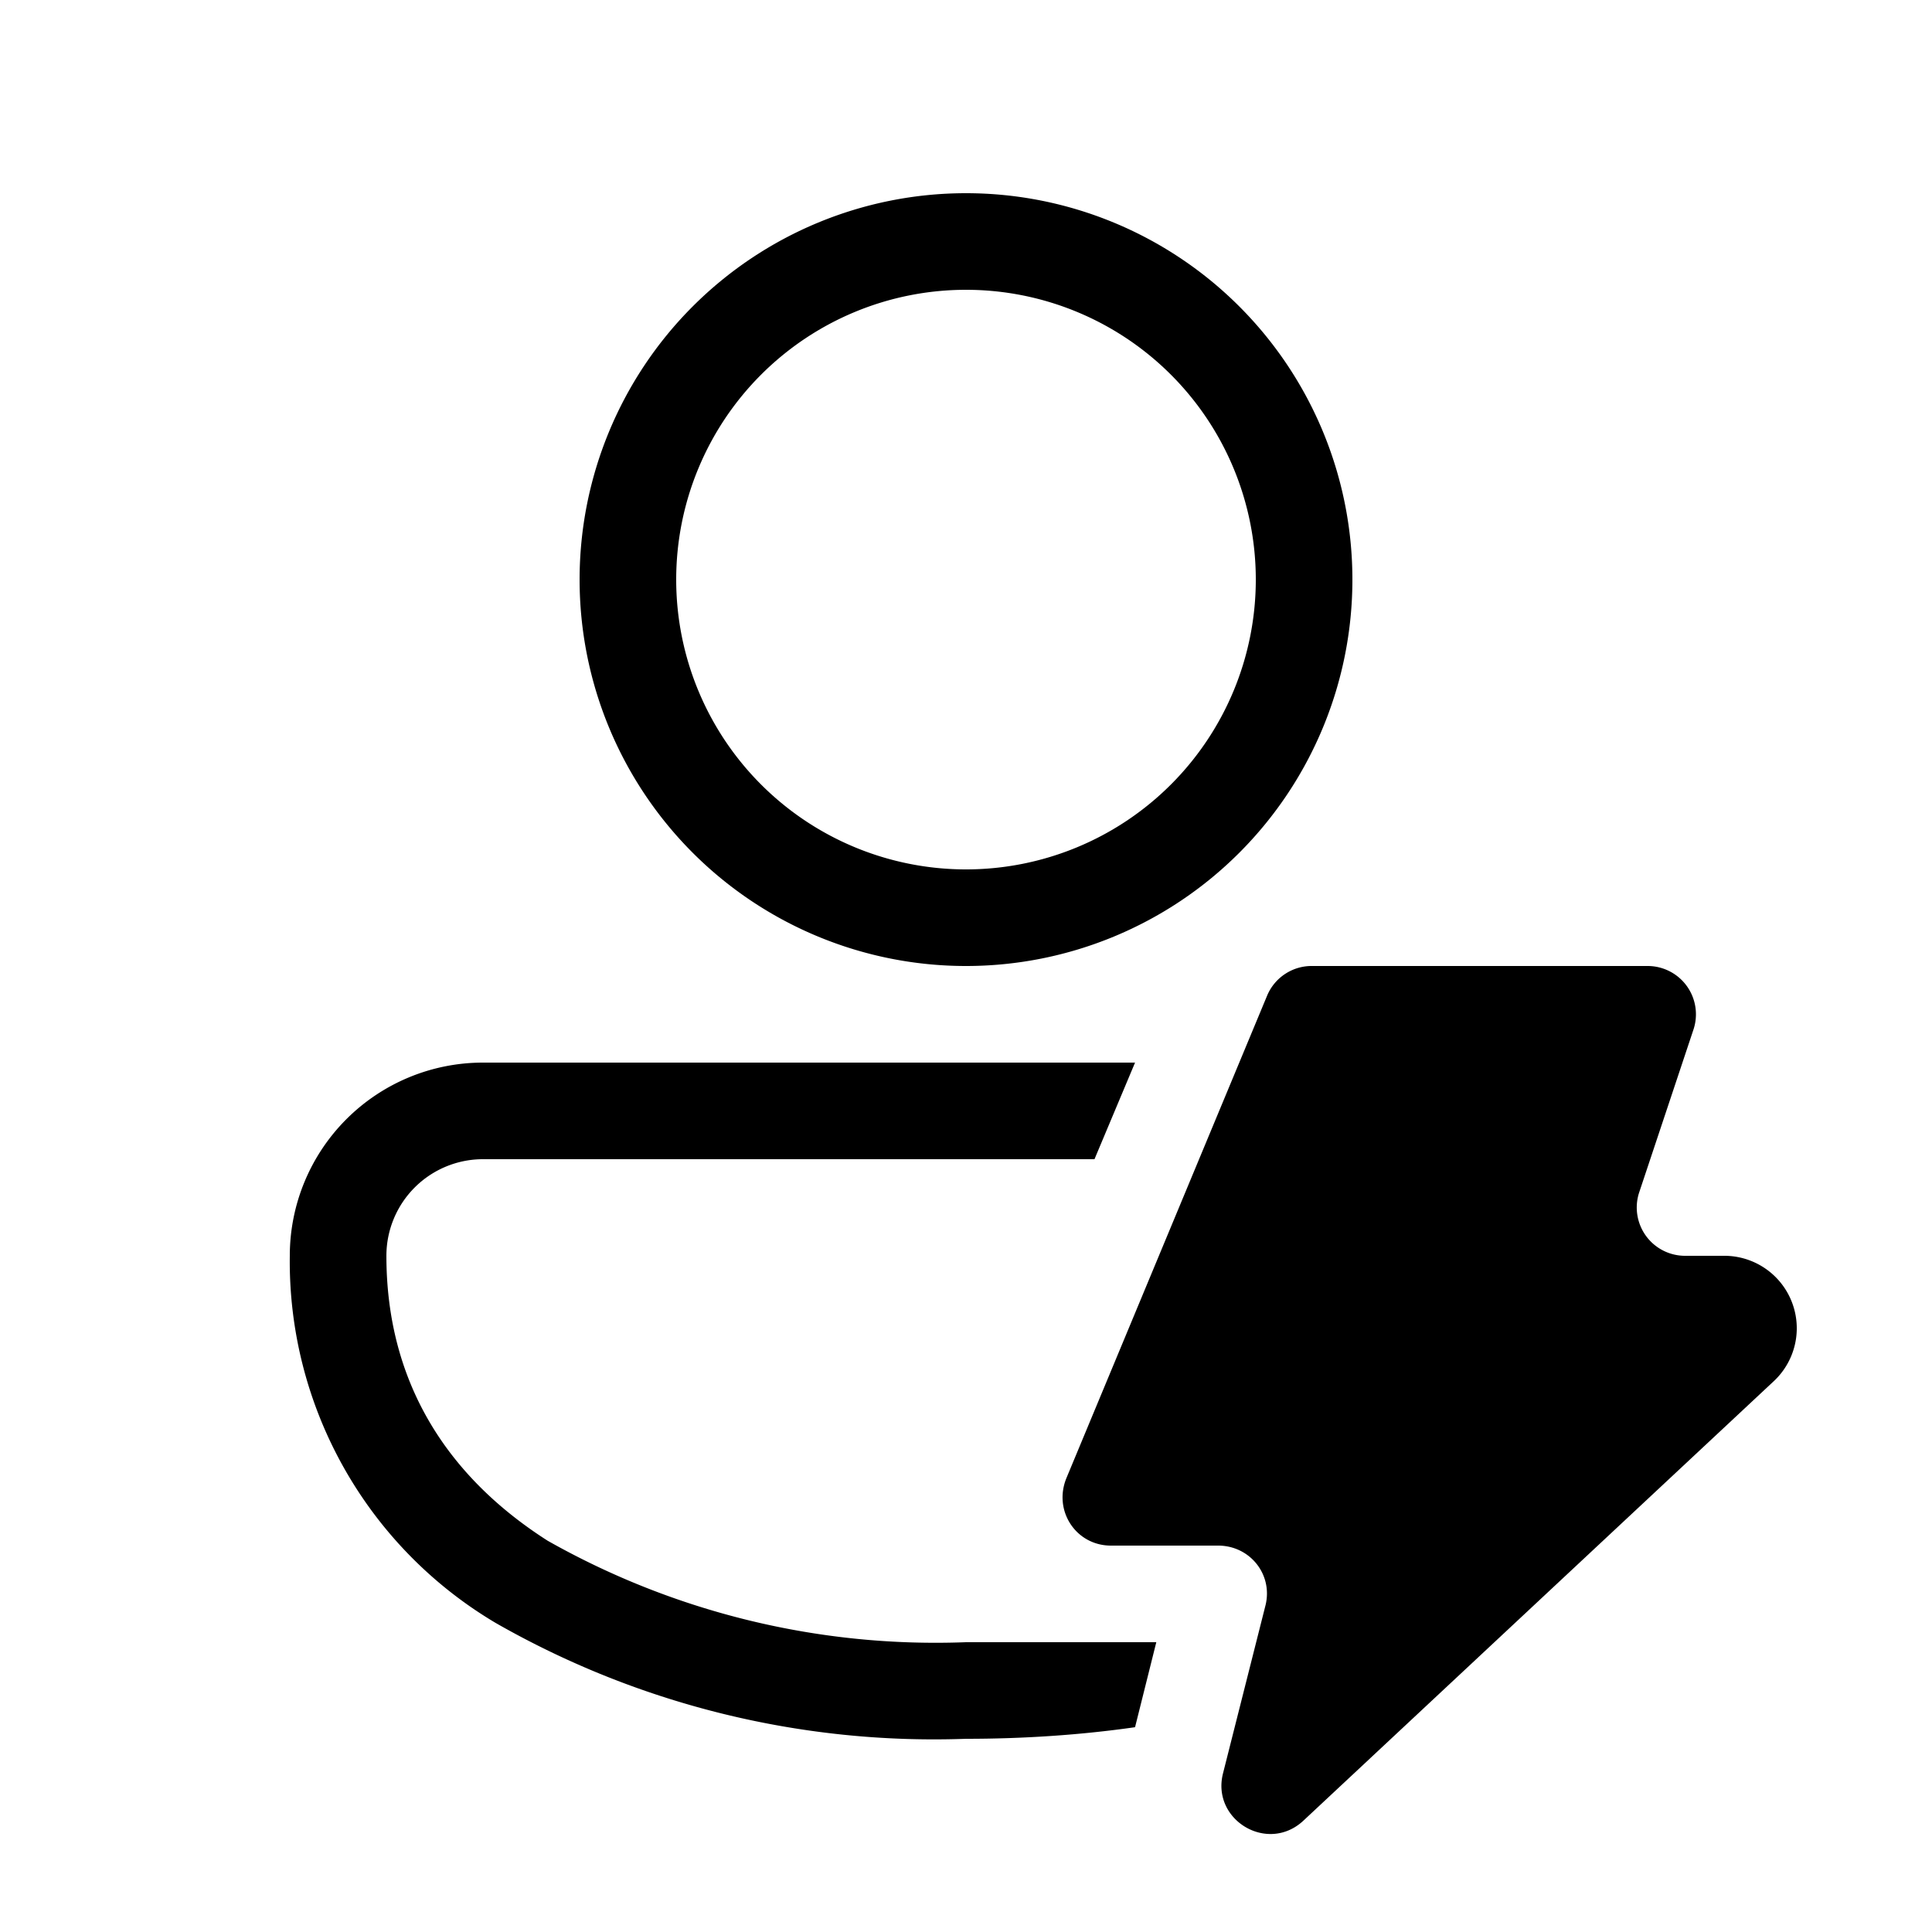
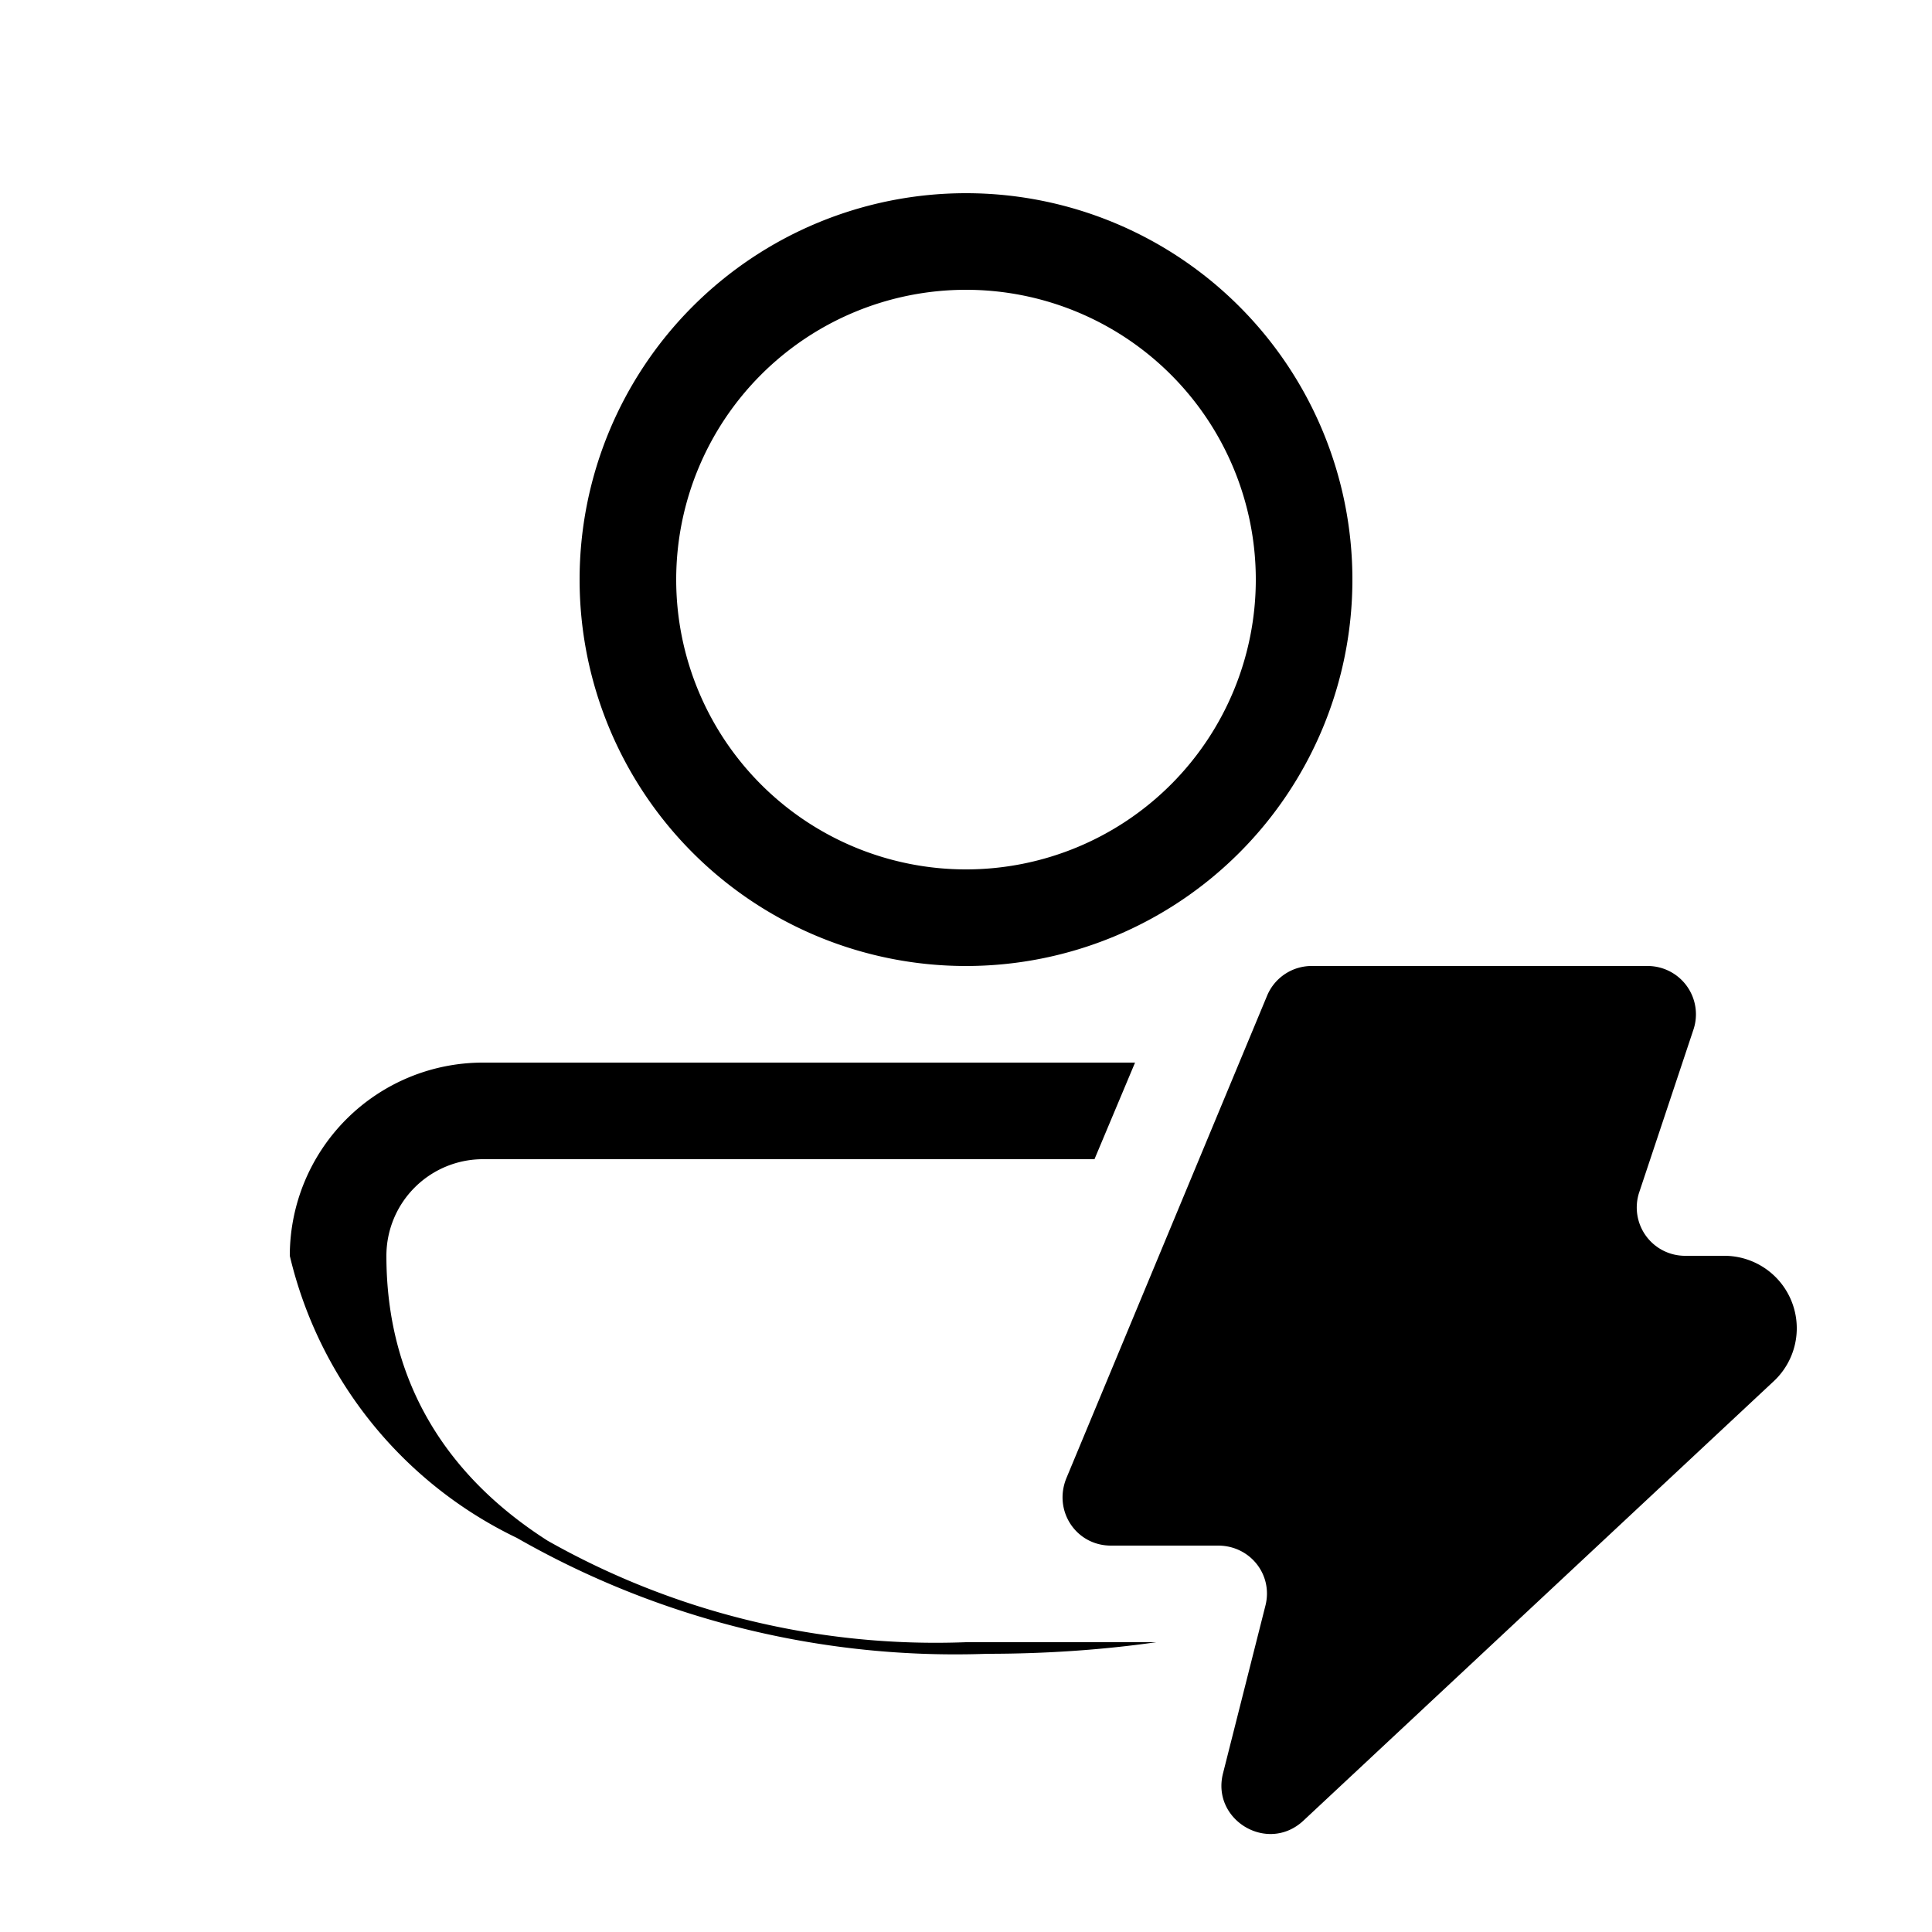
<svg xmlns="http://www.w3.org/2000/svg" width="20" height="20" viewBox="0 0 20 20">
-   <path d="M6 6a4 4 0 1 1 8 0 4 4 0 0 1-8 0Zm4-3a3 3 0 1 0 0 6 3 3 0 0 0 0-6ZM3 13a2 2 0 0 1 2-2h6.75l-.42 1H5.01A1 1 0 0 0 4 13c0 1.3.62 2.28 1.67 2.95A8.16 8.16 0 0 0 10 17h1.97l-.22.88c-.56.08-1.15.12-1.75.12a9.14 9.14 0 0 1-4.87-1.2A4.35 4.35 0 0 1 3 13Zm9.61 3c.33 0 .57.3.49.62l-.44 1.74c-.12.48.46.83.83.49l4.87-4.55a.75.75 0 0 0-.51-1.3h-.4a.5.5 0 0 1-.48-.66l.56-1.68a.5.5 0 0 0-.47-.66h-3.47a.5.5 0 0 0-.47.3l-2.08 5c-.14.34.1.7.46.7h1.11Z" />
+   <path d="M6 6a4 4 0 1 1 8 0 4 4 0 0 1-8 0Zm4-3a3 3 0 1 0 0 6 3 3 0 0 0 0-6ZM3 13a2 2 0 0 1 2-2h6.75l-.42 1H5.01A1 1 0 0 0 4 13c0 1.3.62 2.28 1.67 2.95A8.16 8.16 0 0 0 10 17h1.97c-.56.08-1.15.12-1.75.12a9.14 9.14 0 0 1-4.87-1.2A4.35 4.35 0 0 1 3 13Zm9.61 3c.33 0 .57.3.49.62l-.44 1.74c-.12.48.46.83.83.49l4.87-4.55a.75.75 0 0 0-.51-1.3h-.4a.5.5 0 0 1-.48-.66l.56-1.68a.5.5 0 0 0-.47-.66h-3.47a.5.5 0 0 0-.47.3l-2.08 5c-.14.34.1.7.46.7h1.11Z" />
</svg>